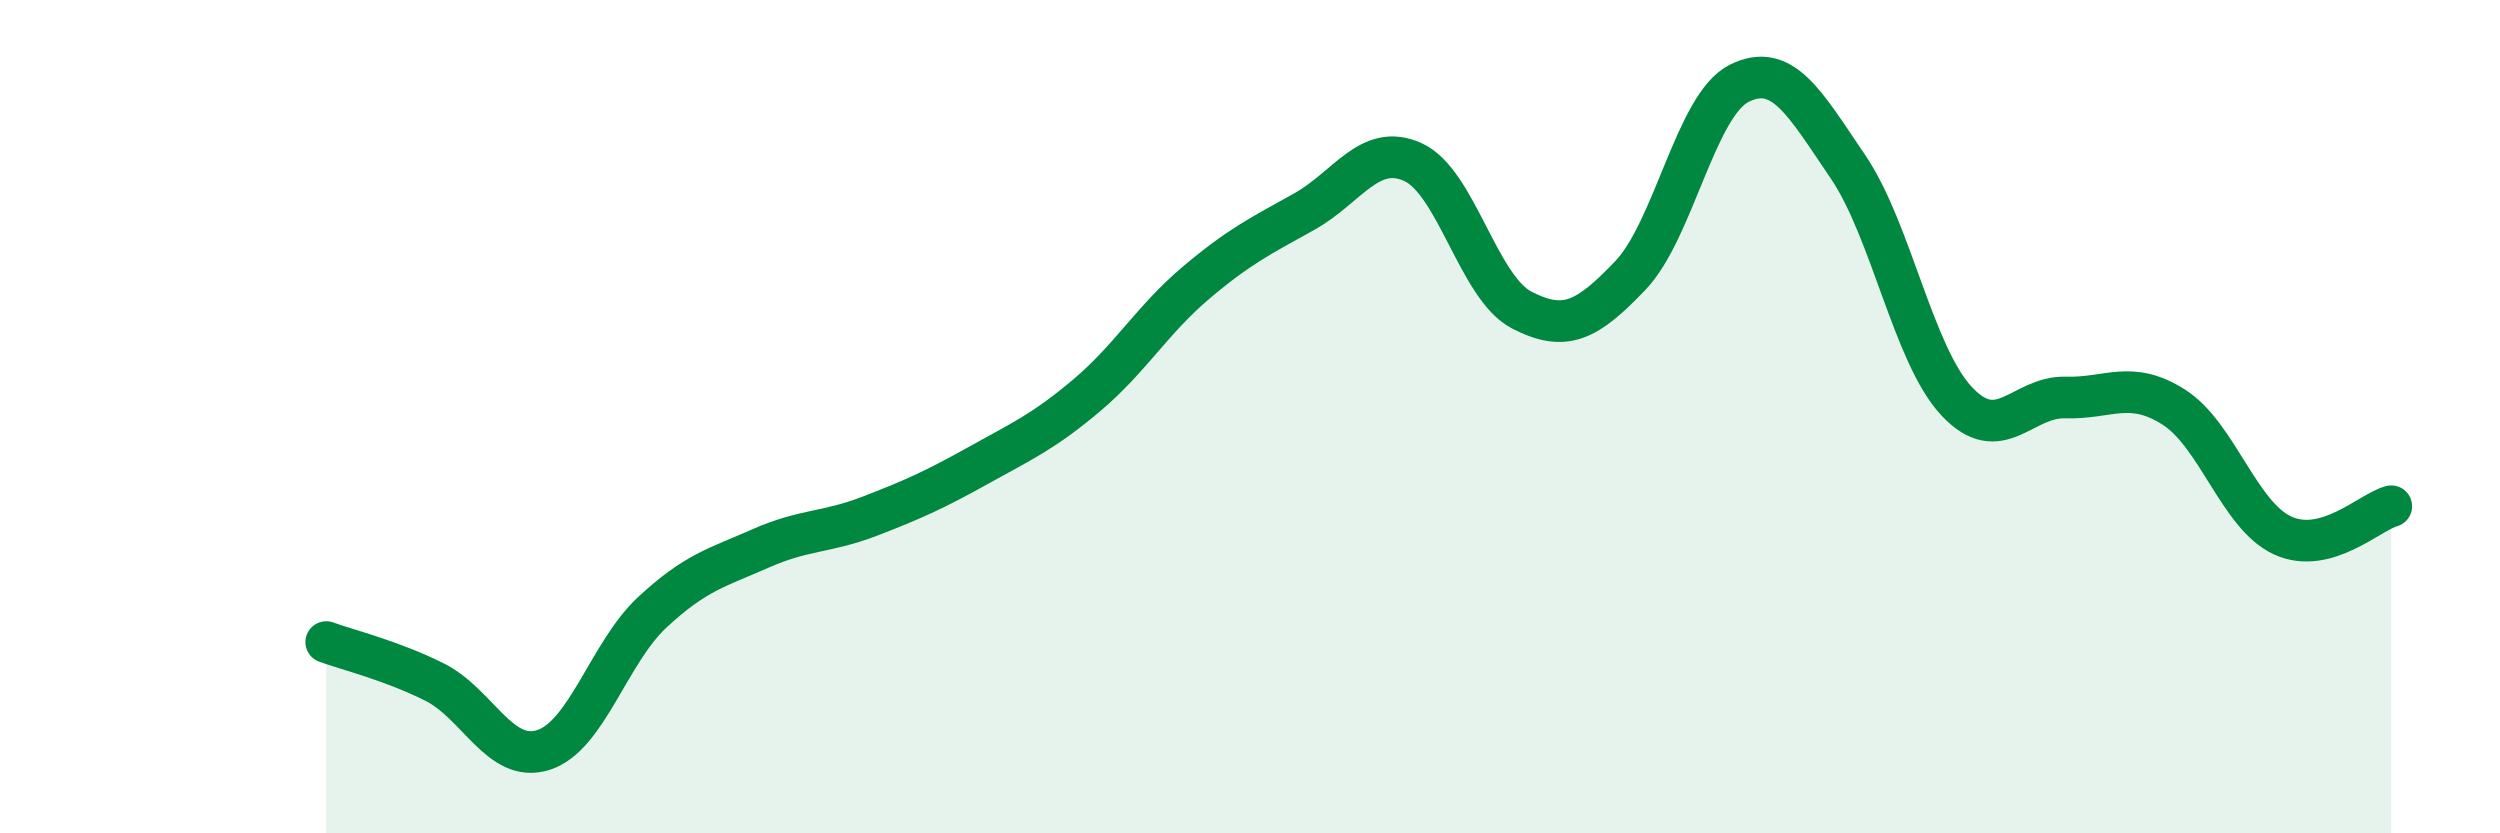
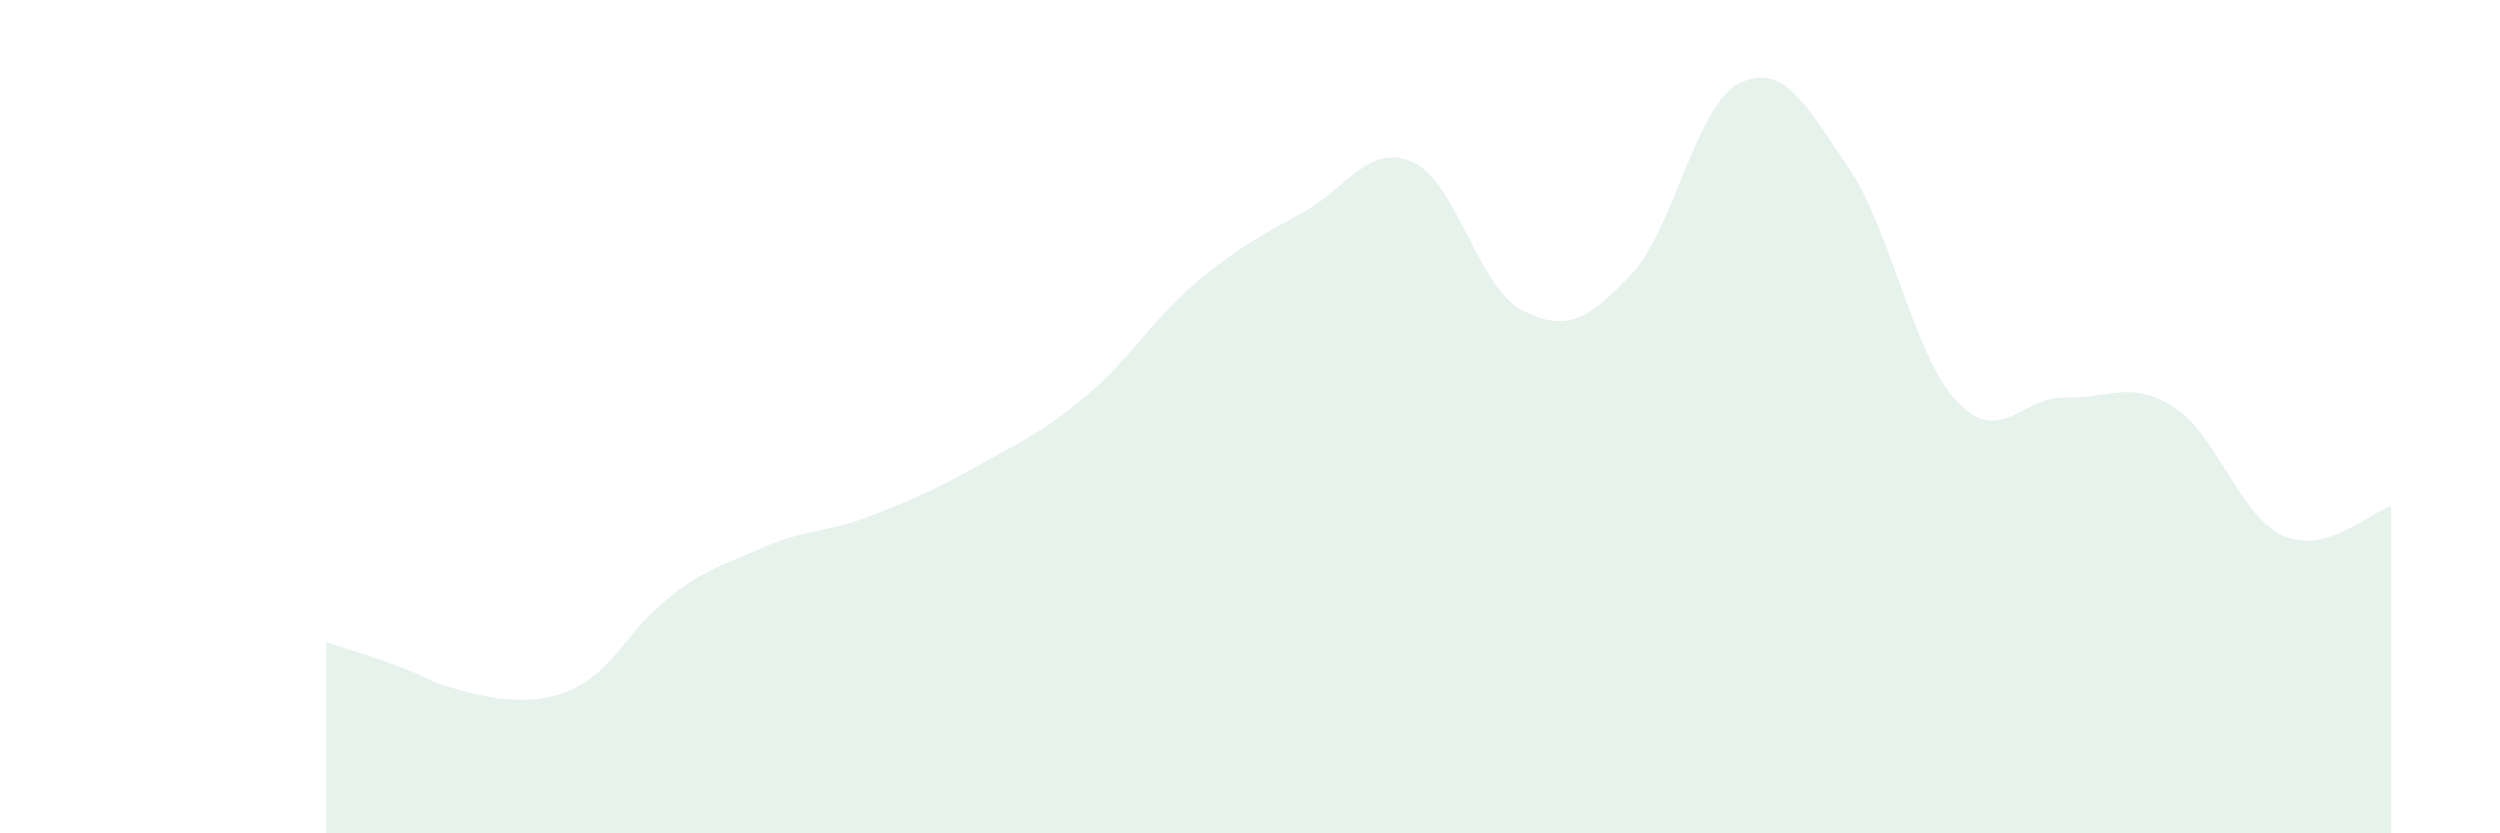
<svg xmlns="http://www.w3.org/2000/svg" width="60" height="20" viewBox="0 0 60 20">
-   <path d="M 7.83,15.41 C 8.35,15.6 9.39,15.85 10.43,16.37 C 11.47,16.89 12,18.33 13.04,18 C 14.08,17.67 14.61,15.67 15.65,14.7 C 16.69,13.73 17.22,13.62 18.26,13.16 C 19.3,12.7 19.83,12.79 20.87,12.39 C 21.91,11.99 22.44,11.75 23.48,11.17 C 24.52,10.59 25.05,10.36 26.09,9.48 C 27.13,8.6 27.66,7.67 28.7,6.79 C 29.74,5.91 30.26,5.66 31.3,5.08 C 32.34,4.5 32.87,3.42 33.91,3.89 C 34.95,4.36 35.48,6.9 36.52,7.44 C 37.56,7.98 38.09,7.7 39.13,6.61 C 40.17,5.52 40.7,2.52 41.74,2 C 42.78,1.48 43.31,2.47 44.35,4 C 45.39,5.53 45.92,8.52 46.96,9.63 C 48,10.74 48.53,9.51 49.57,9.54 C 50.61,9.57 51.13,9.11 52.17,9.77 C 53.21,10.43 53.74,12.37 54.78,12.85 C 55.82,13.33 56.87,12.29 57.39,12.15L57.39 20L7.83 20Z" fill="#008740" opacity="0.1" stroke-linecap="round" stroke-linejoin="round" />
-   <path d="M 7.83,15.41 C 8.35,15.6 9.39,15.85 10.43,16.37 C 11.47,16.89 12,18.33 13.04,18 C 14.08,17.67 14.61,15.67 15.65,14.7 C 16.69,13.73 17.22,13.62 18.26,13.16 C 19.3,12.7 19.83,12.79 20.87,12.39 C 21.91,11.99 22.44,11.75 23.48,11.17 C 24.52,10.59 25.05,10.36 26.09,9.48 C 27.13,8.6 27.66,7.67 28.7,6.79 C 29.74,5.91 30.26,5.66 31.3,5.08 C 32.34,4.5 32.87,3.42 33.91,3.89 C 34.95,4.36 35.48,6.9 36.52,7.44 C 37.56,7.98 38.09,7.7 39.13,6.61 C 40.17,5.52 40.7,2.52 41.74,2 C 42.78,1.48 43.31,2.47 44.35,4 C 45.39,5.53 45.92,8.52 46.96,9.63 C 48,10.74 48.53,9.51 49.57,9.54 C 50.61,9.57 51.13,9.11 52.17,9.77 C 53.21,10.43 53.74,12.37 54.78,12.85 C 55.82,13.33 56.87,12.29 57.39,12.15" stroke="#008740" stroke-width="1" fill="none" stroke-linecap="round" stroke-linejoin="round" />
+   <path d="M 7.83,15.41 C 8.35,15.6 9.39,15.85 10.43,16.37 C 14.08,17.67 14.61,15.67 15.65,14.7 C 16.69,13.73 17.22,13.62 18.26,13.16 C 19.3,12.7 19.83,12.79 20.87,12.39 C 21.91,11.99 22.44,11.75 23.48,11.17 C 24.52,10.59 25.05,10.36 26.09,9.48 C 27.13,8.6 27.66,7.67 28.7,6.79 C 29.74,5.91 30.26,5.66 31.3,5.08 C 32.34,4.5 32.87,3.42 33.91,3.89 C 34.95,4.36 35.48,6.9 36.52,7.44 C 37.56,7.98 38.09,7.7 39.13,6.61 C 40.17,5.52 40.7,2.52 41.74,2 C 42.78,1.48 43.31,2.47 44.35,4 C 45.39,5.53 45.92,8.52 46.96,9.63 C 48,10.74 48.53,9.51 49.57,9.54 C 50.61,9.57 51.13,9.11 52.17,9.77 C 53.21,10.43 53.74,12.37 54.78,12.85 C 55.82,13.33 56.87,12.29 57.39,12.15L57.39 20L7.83 20Z" fill="#008740" opacity="0.1" stroke-linecap="round" stroke-linejoin="round" />
</svg>